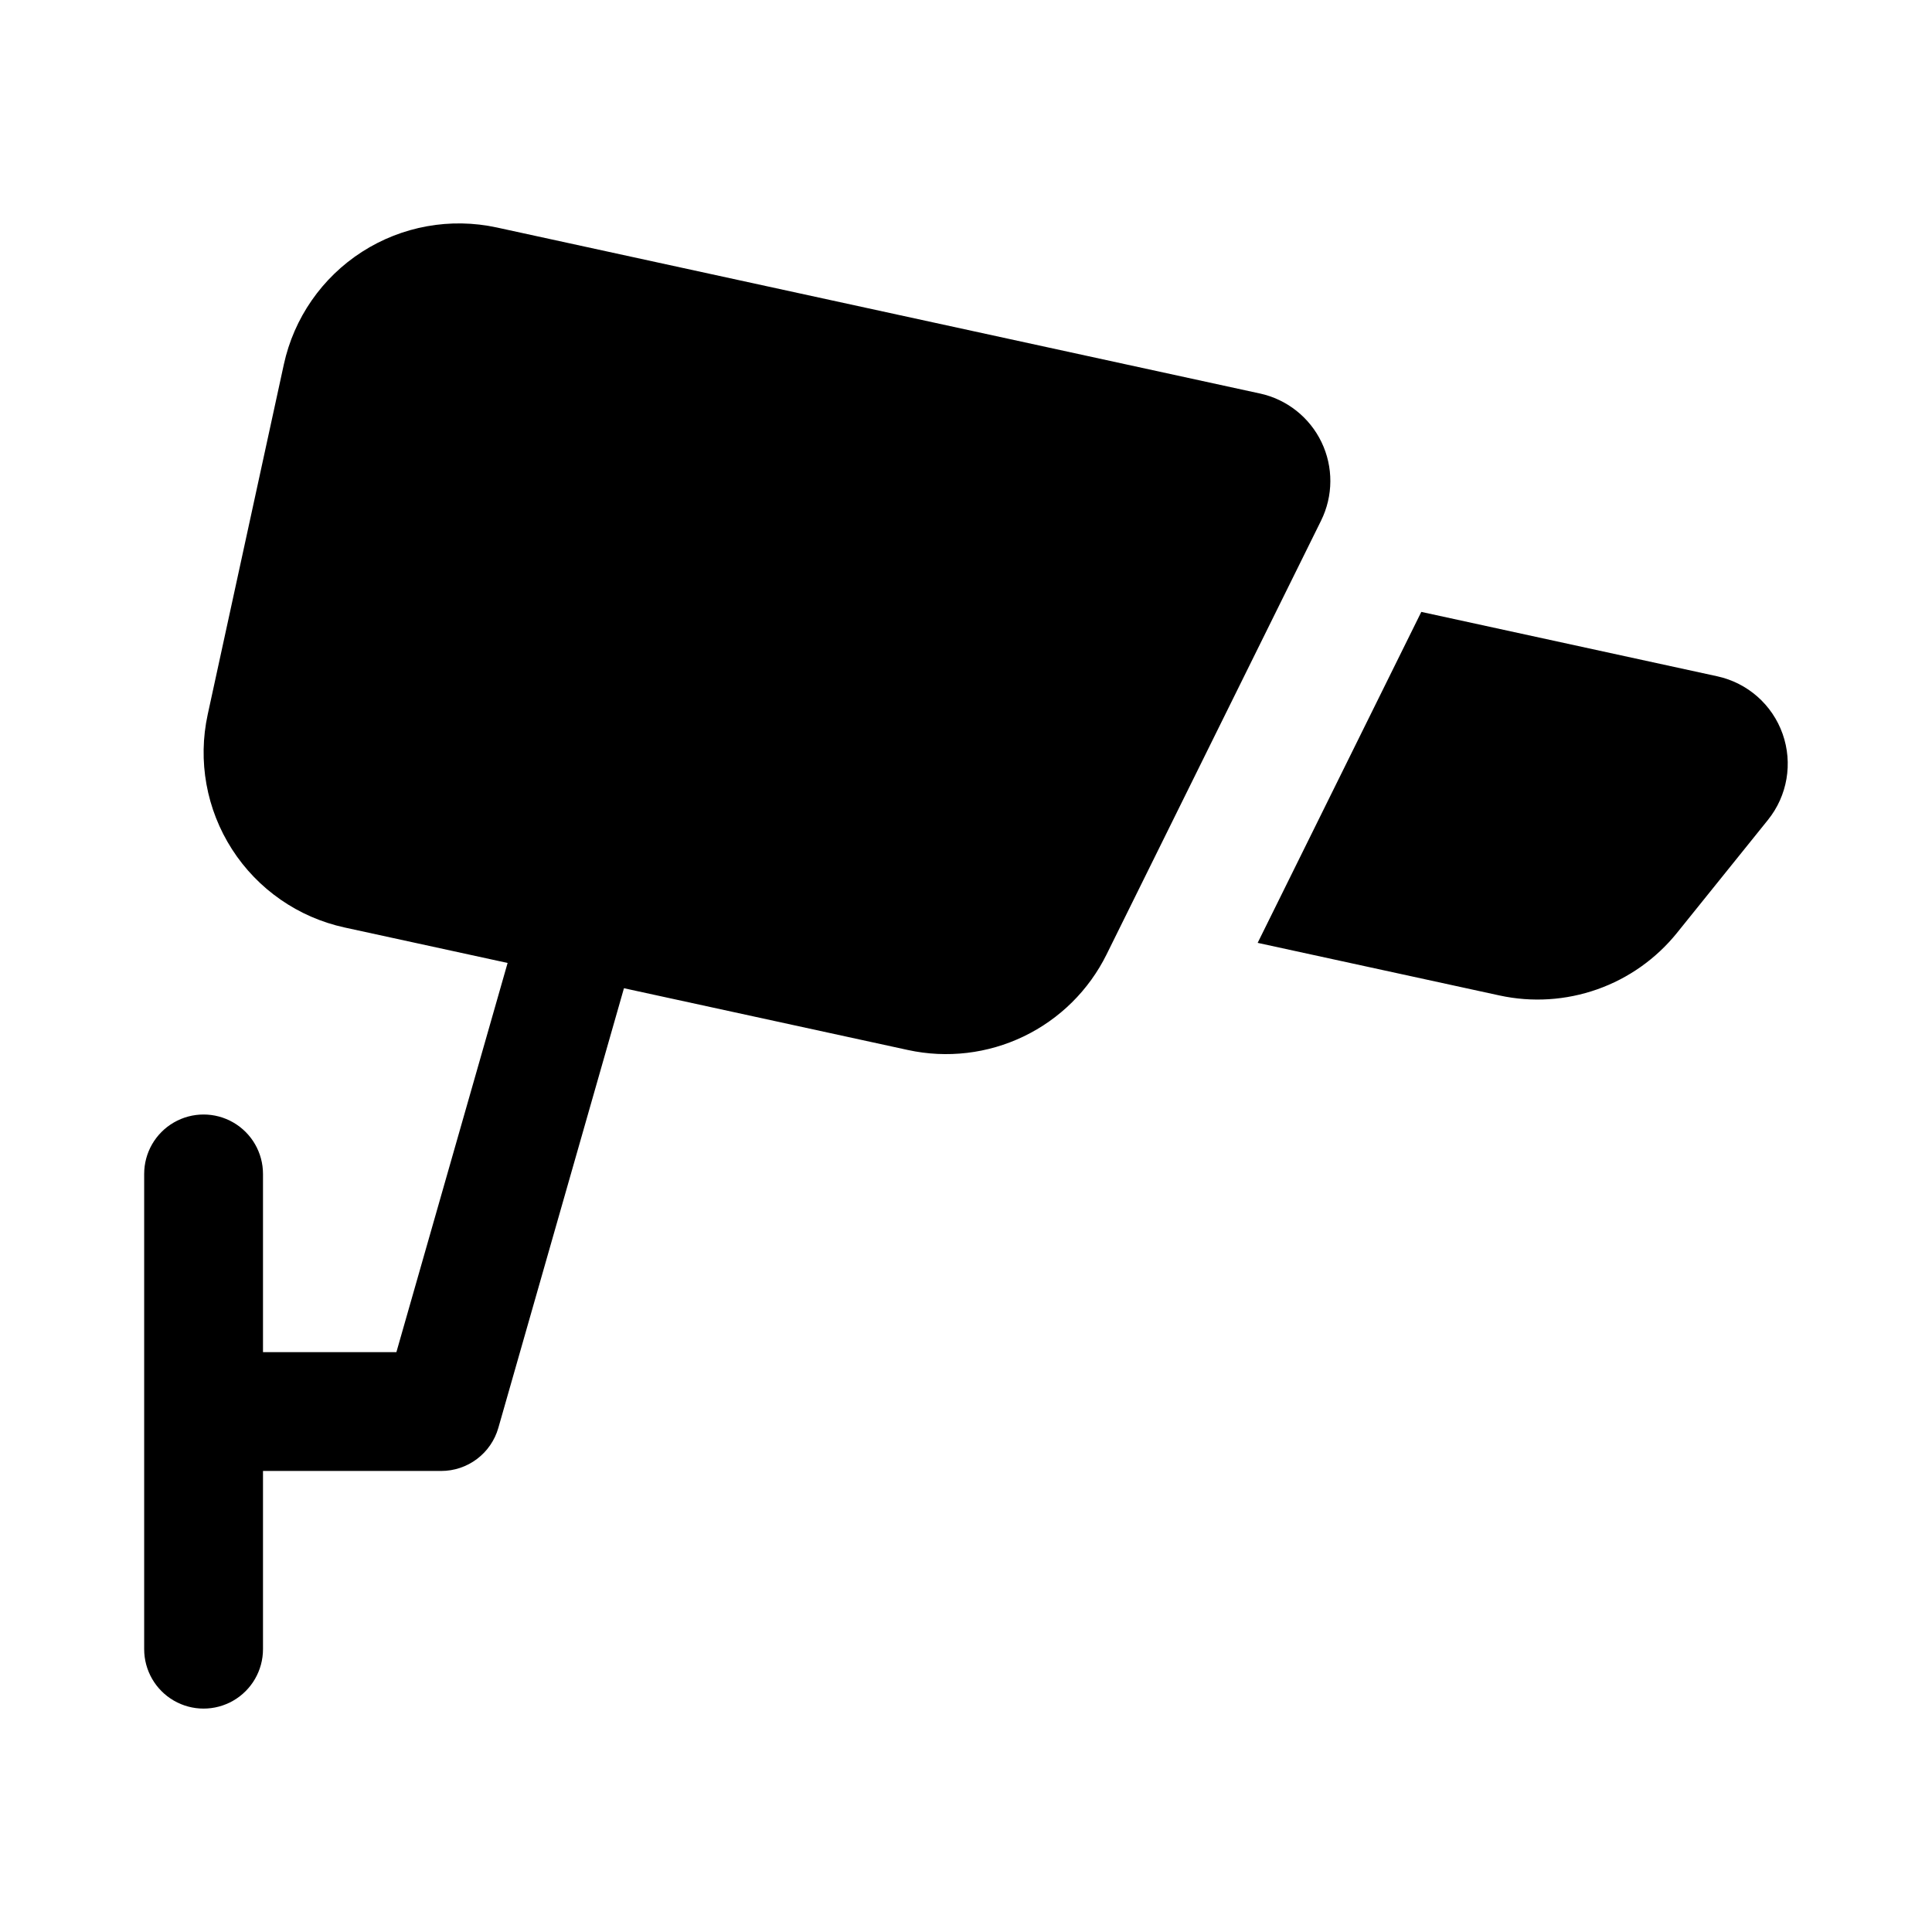
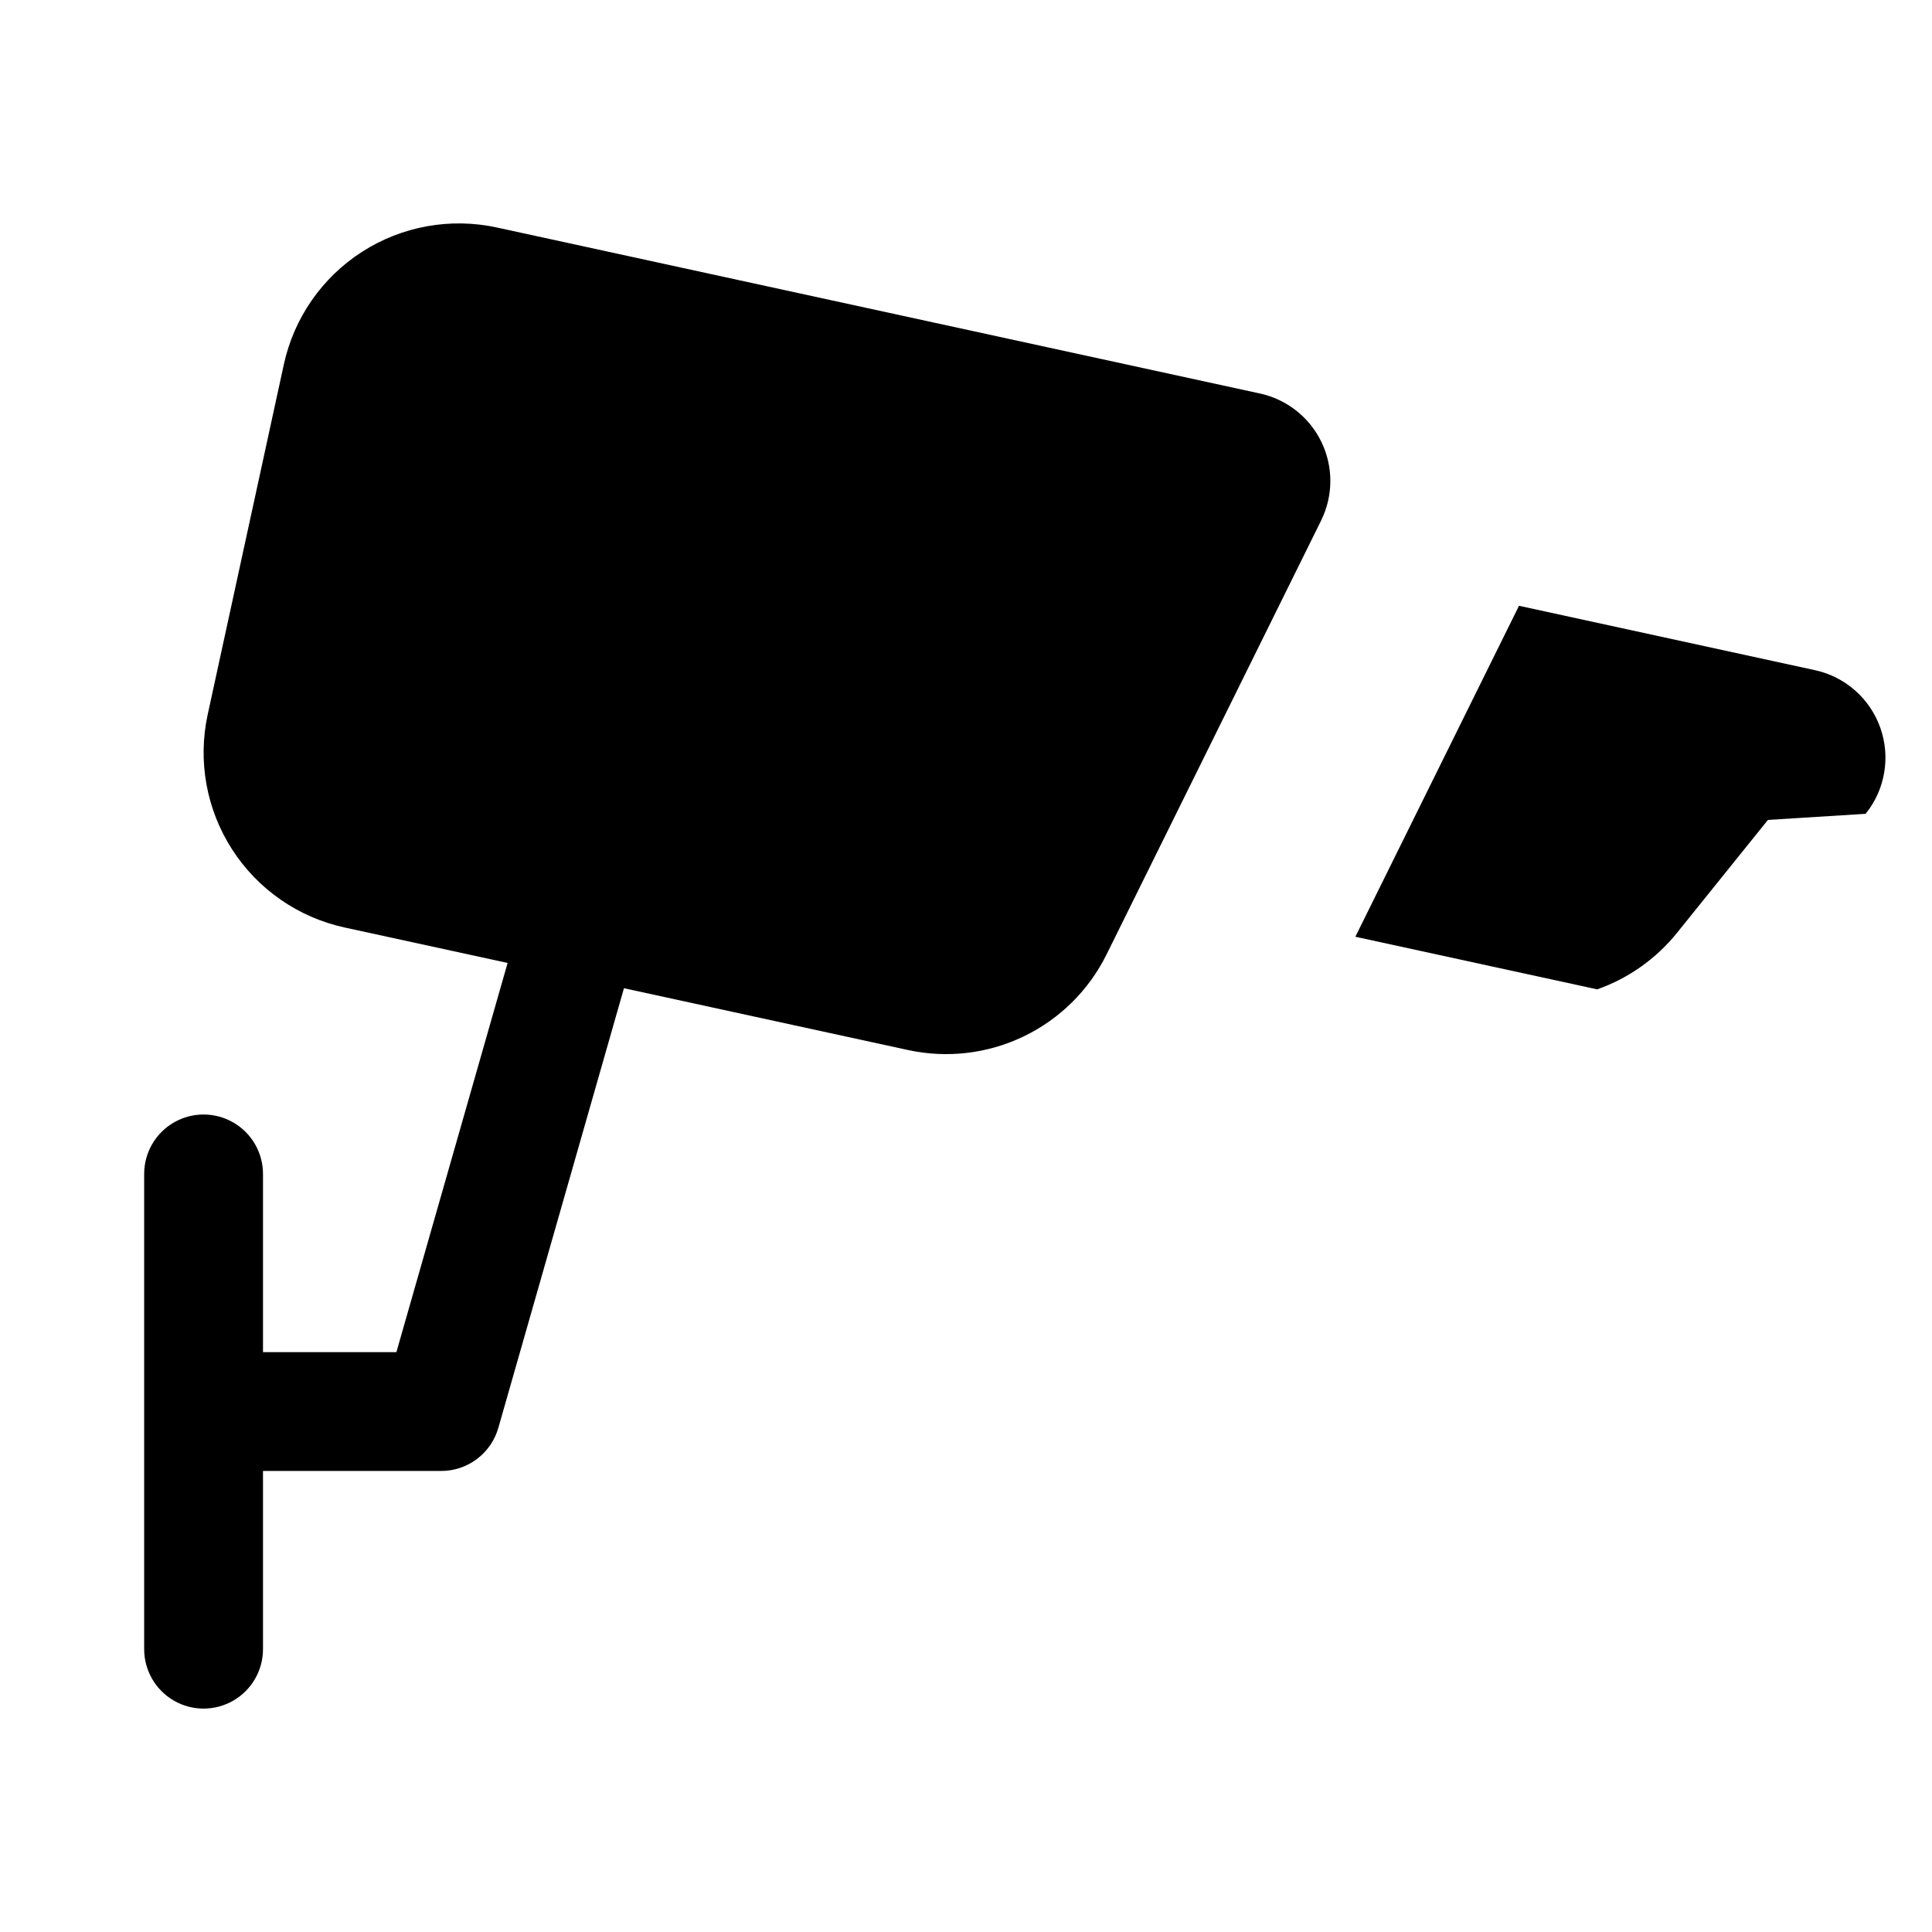
<svg xmlns="http://www.w3.org/2000/svg" fill="#000000" width="800px" height="800px" version="1.1" viewBox="144 144 512 512">
-   <path d="m612.52 361.29-24.078 29.906c-5.527 6.867-12.855 12.059-21.168 14.992s-17.277 3.496-25.891 1.621l-64.09-13.941 43.367-87.707 78.422 17.062c8.039 1.746 14.602 7.527 17.336 15.285 2.738 7.758 1.266 16.379-3.898 22.781zm-134.64-113.01-202.19-43.988c-12.301-2.676-25.16-0.359-35.75 6.445-10.59 6.809-18.043 17.539-20.719 29.84l-20.172 92.75c-2.68 12.301-0.359 25.16 6.445 35.75 6.805 10.59 17.539 18.043 29.84 20.719l43.188 9.395-29.473 103.14h-35.352v-47.234c0-5.625-3.004-10.82-7.875-13.633-4.871-2.812-10.871-2.812-15.742 0s-7.871 8.008-7.871 13.633v125.95c0 5.625 3 10.824 7.871 13.637s10.871 2.812 15.742 0c4.871-2.812 7.875-8.012 7.875-13.637v-47.23h47.23c3.422 0 6.75-1.113 9.48-3.176 2.734-2.059 4.719-4.953 5.66-8.242l33.289-116.51 75.27 16.375c10.34 2.25 21.141 0.98 30.676-3.613 9.539-4.59 17.266-12.238 21.957-21.727l56.84-114.95h-0.004c3.242-6.547 3.285-14.223 0.117-20.809-3.168-6.582-9.191-11.34-16.332-12.891z" />
+   <path d="m612.52 361.29-24.078 29.906c-5.527 6.867-12.855 12.059-21.168 14.992l-64.09-13.941 43.367-87.707 78.422 17.062c8.039 1.746 14.602 7.527 17.336 15.285 2.738 7.758 1.266 16.379-3.898 22.781zm-134.64-113.01-202.19-43.988c-12.301-2.676-25.16-0.359-35.75 6.445-10.59 6.809-18.043 17.539-20.719 29.84l-20.172 92.75c-2.68 12.301-0.359 25.16 6.445 35.75 6.805 10.59 17.539 18.043 29.84 20.719l43.188 9.395-29.473 103.14h-35.352v-47.234c0-5.625-3.004-10.82-7.875-13.633-4.871-2.812-10.871-2.812-15.742 0s-7.871 8.008-7.871 13.633v125.95c0 5.625 3 10.824 7.871 13.637s10.871 2.812 15.742 0c4.871-2.812 7.875-8.012 7.875-13.637v-47.23h47.23c3.422 0 6.75-1.113 9.48-3.176 2.734-2.059 4.719-4.953 5.66-8.242l33.289-116.51 75.27 16.375c10.34 2.25 21.141 0.98 30.676-3.613 9.539-4.59 17.266-12.238 21.957-21.727l56.84-114.95h-0.004c3.242-6.547 3.285-14.223 0.117-20.809-3.168-6.582-9.191-11.34-16.332-12.891z" />
</svg>